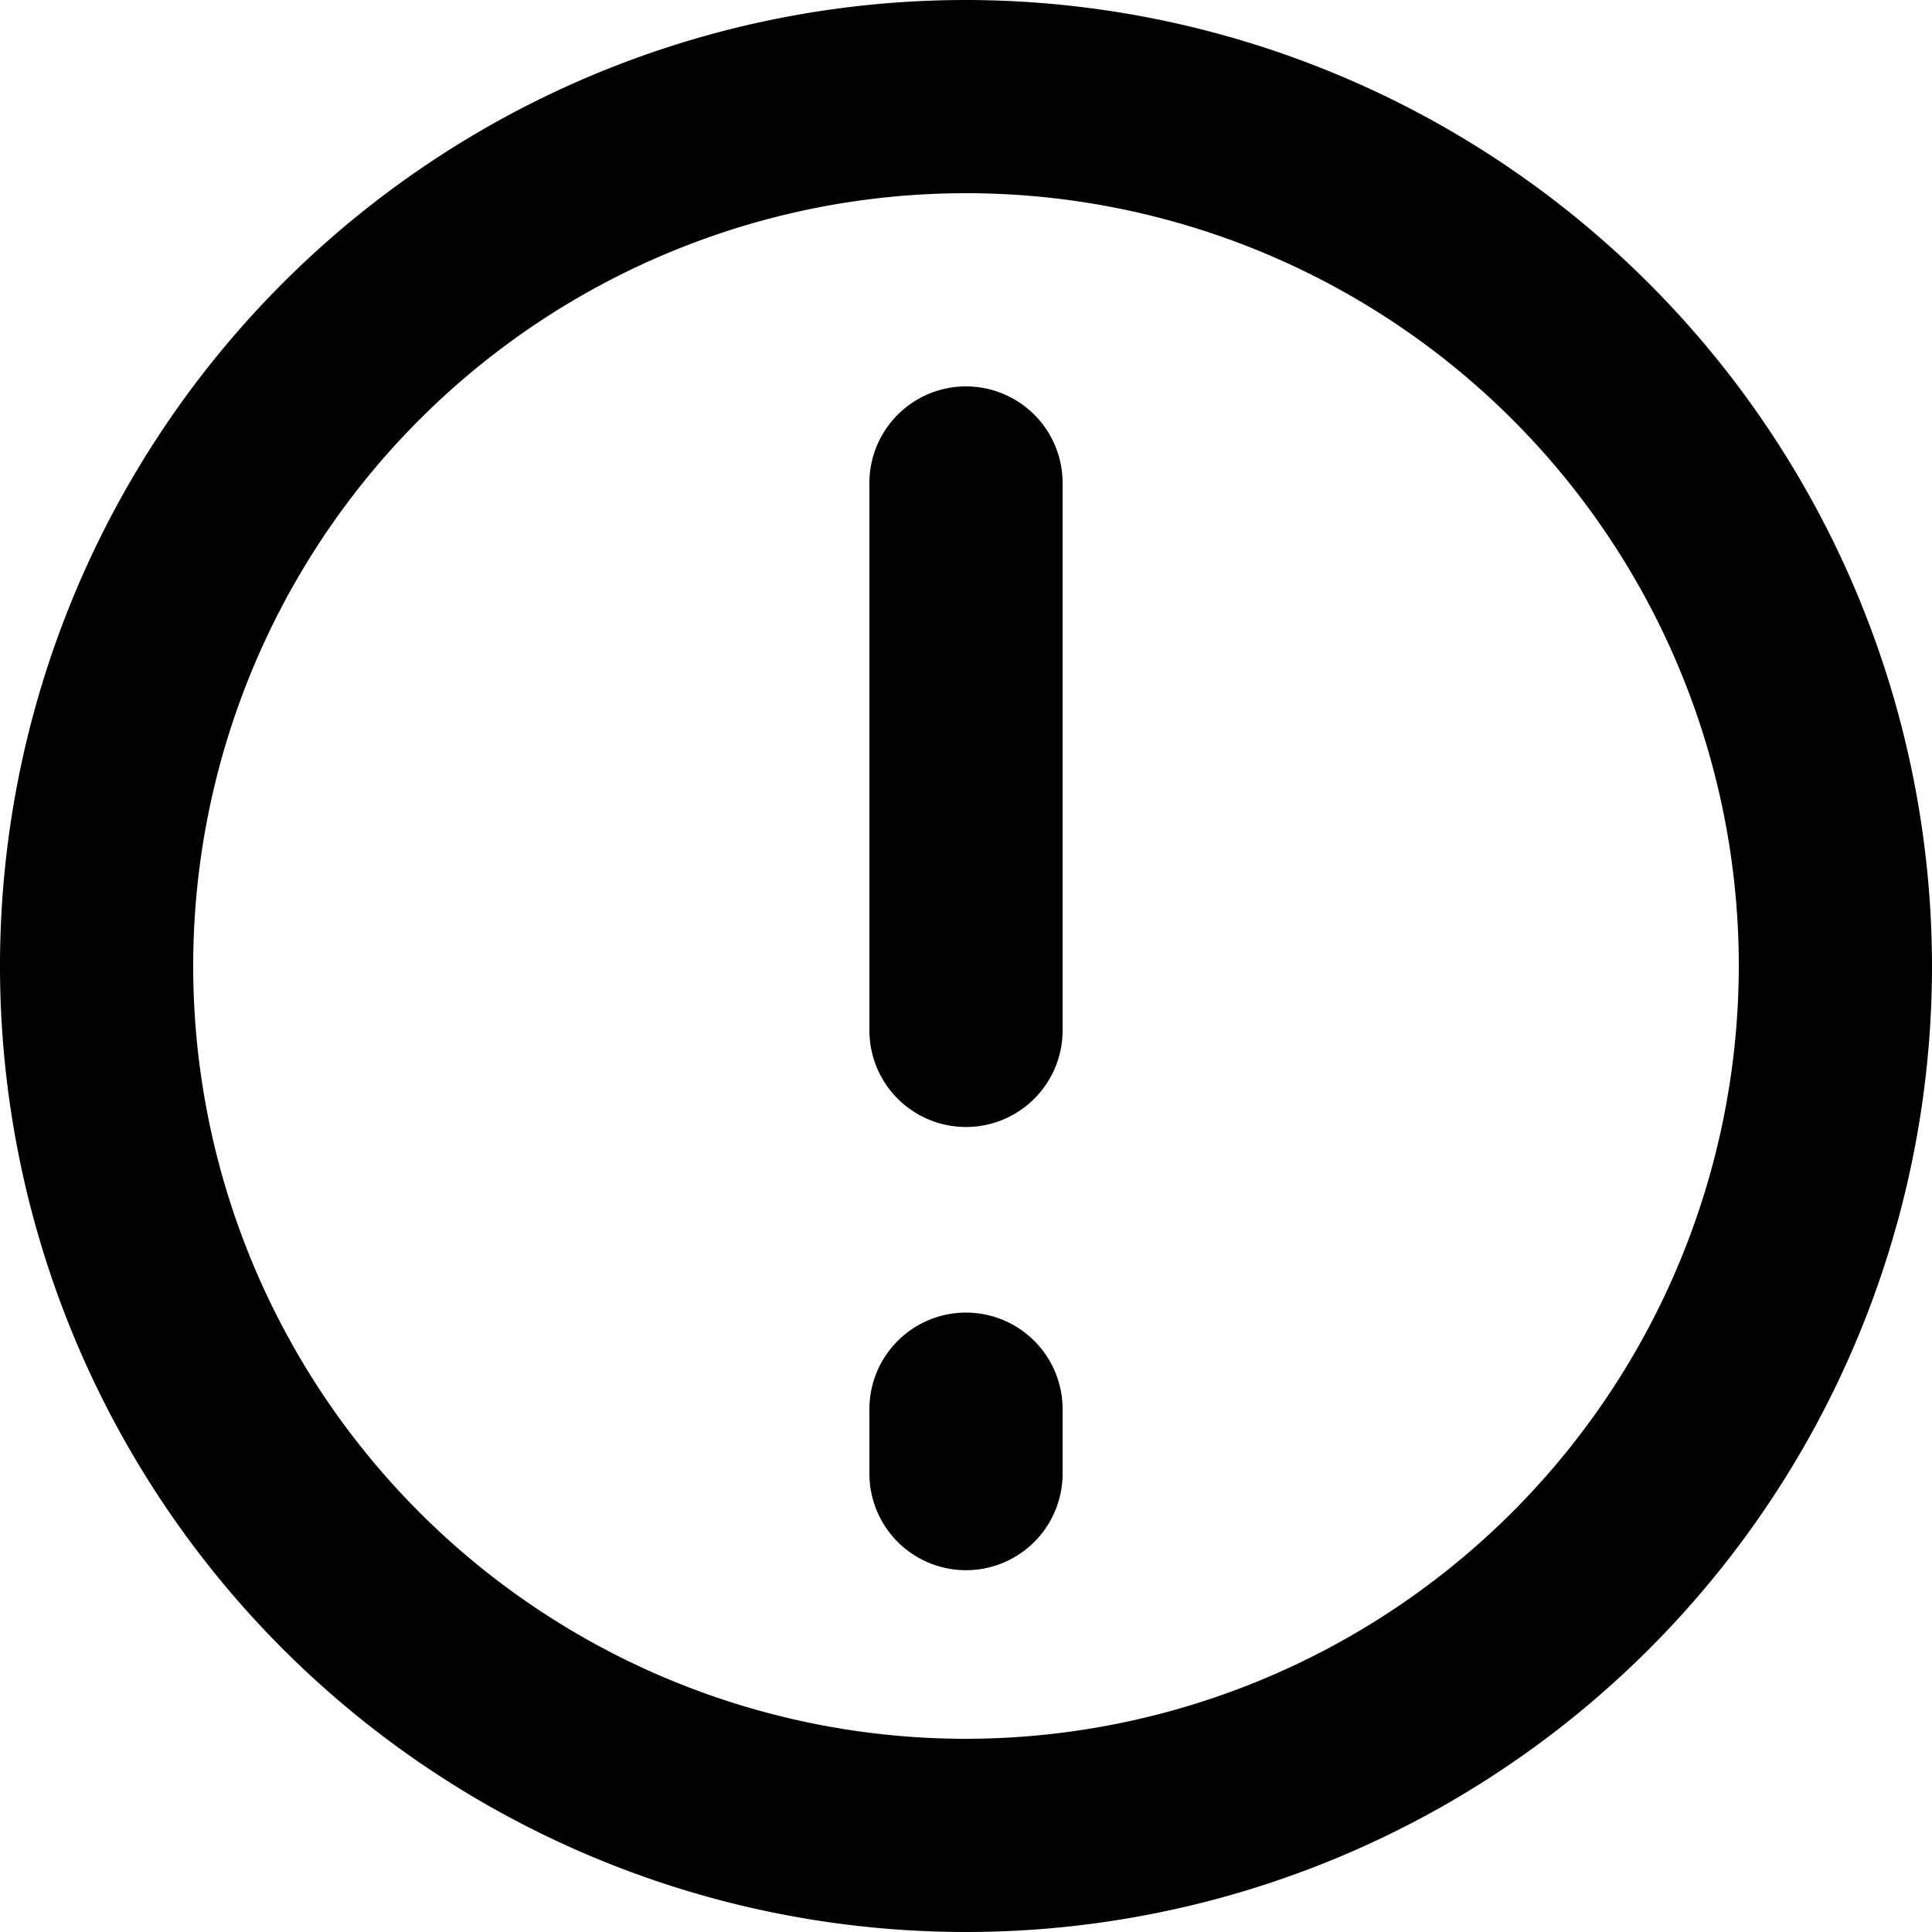
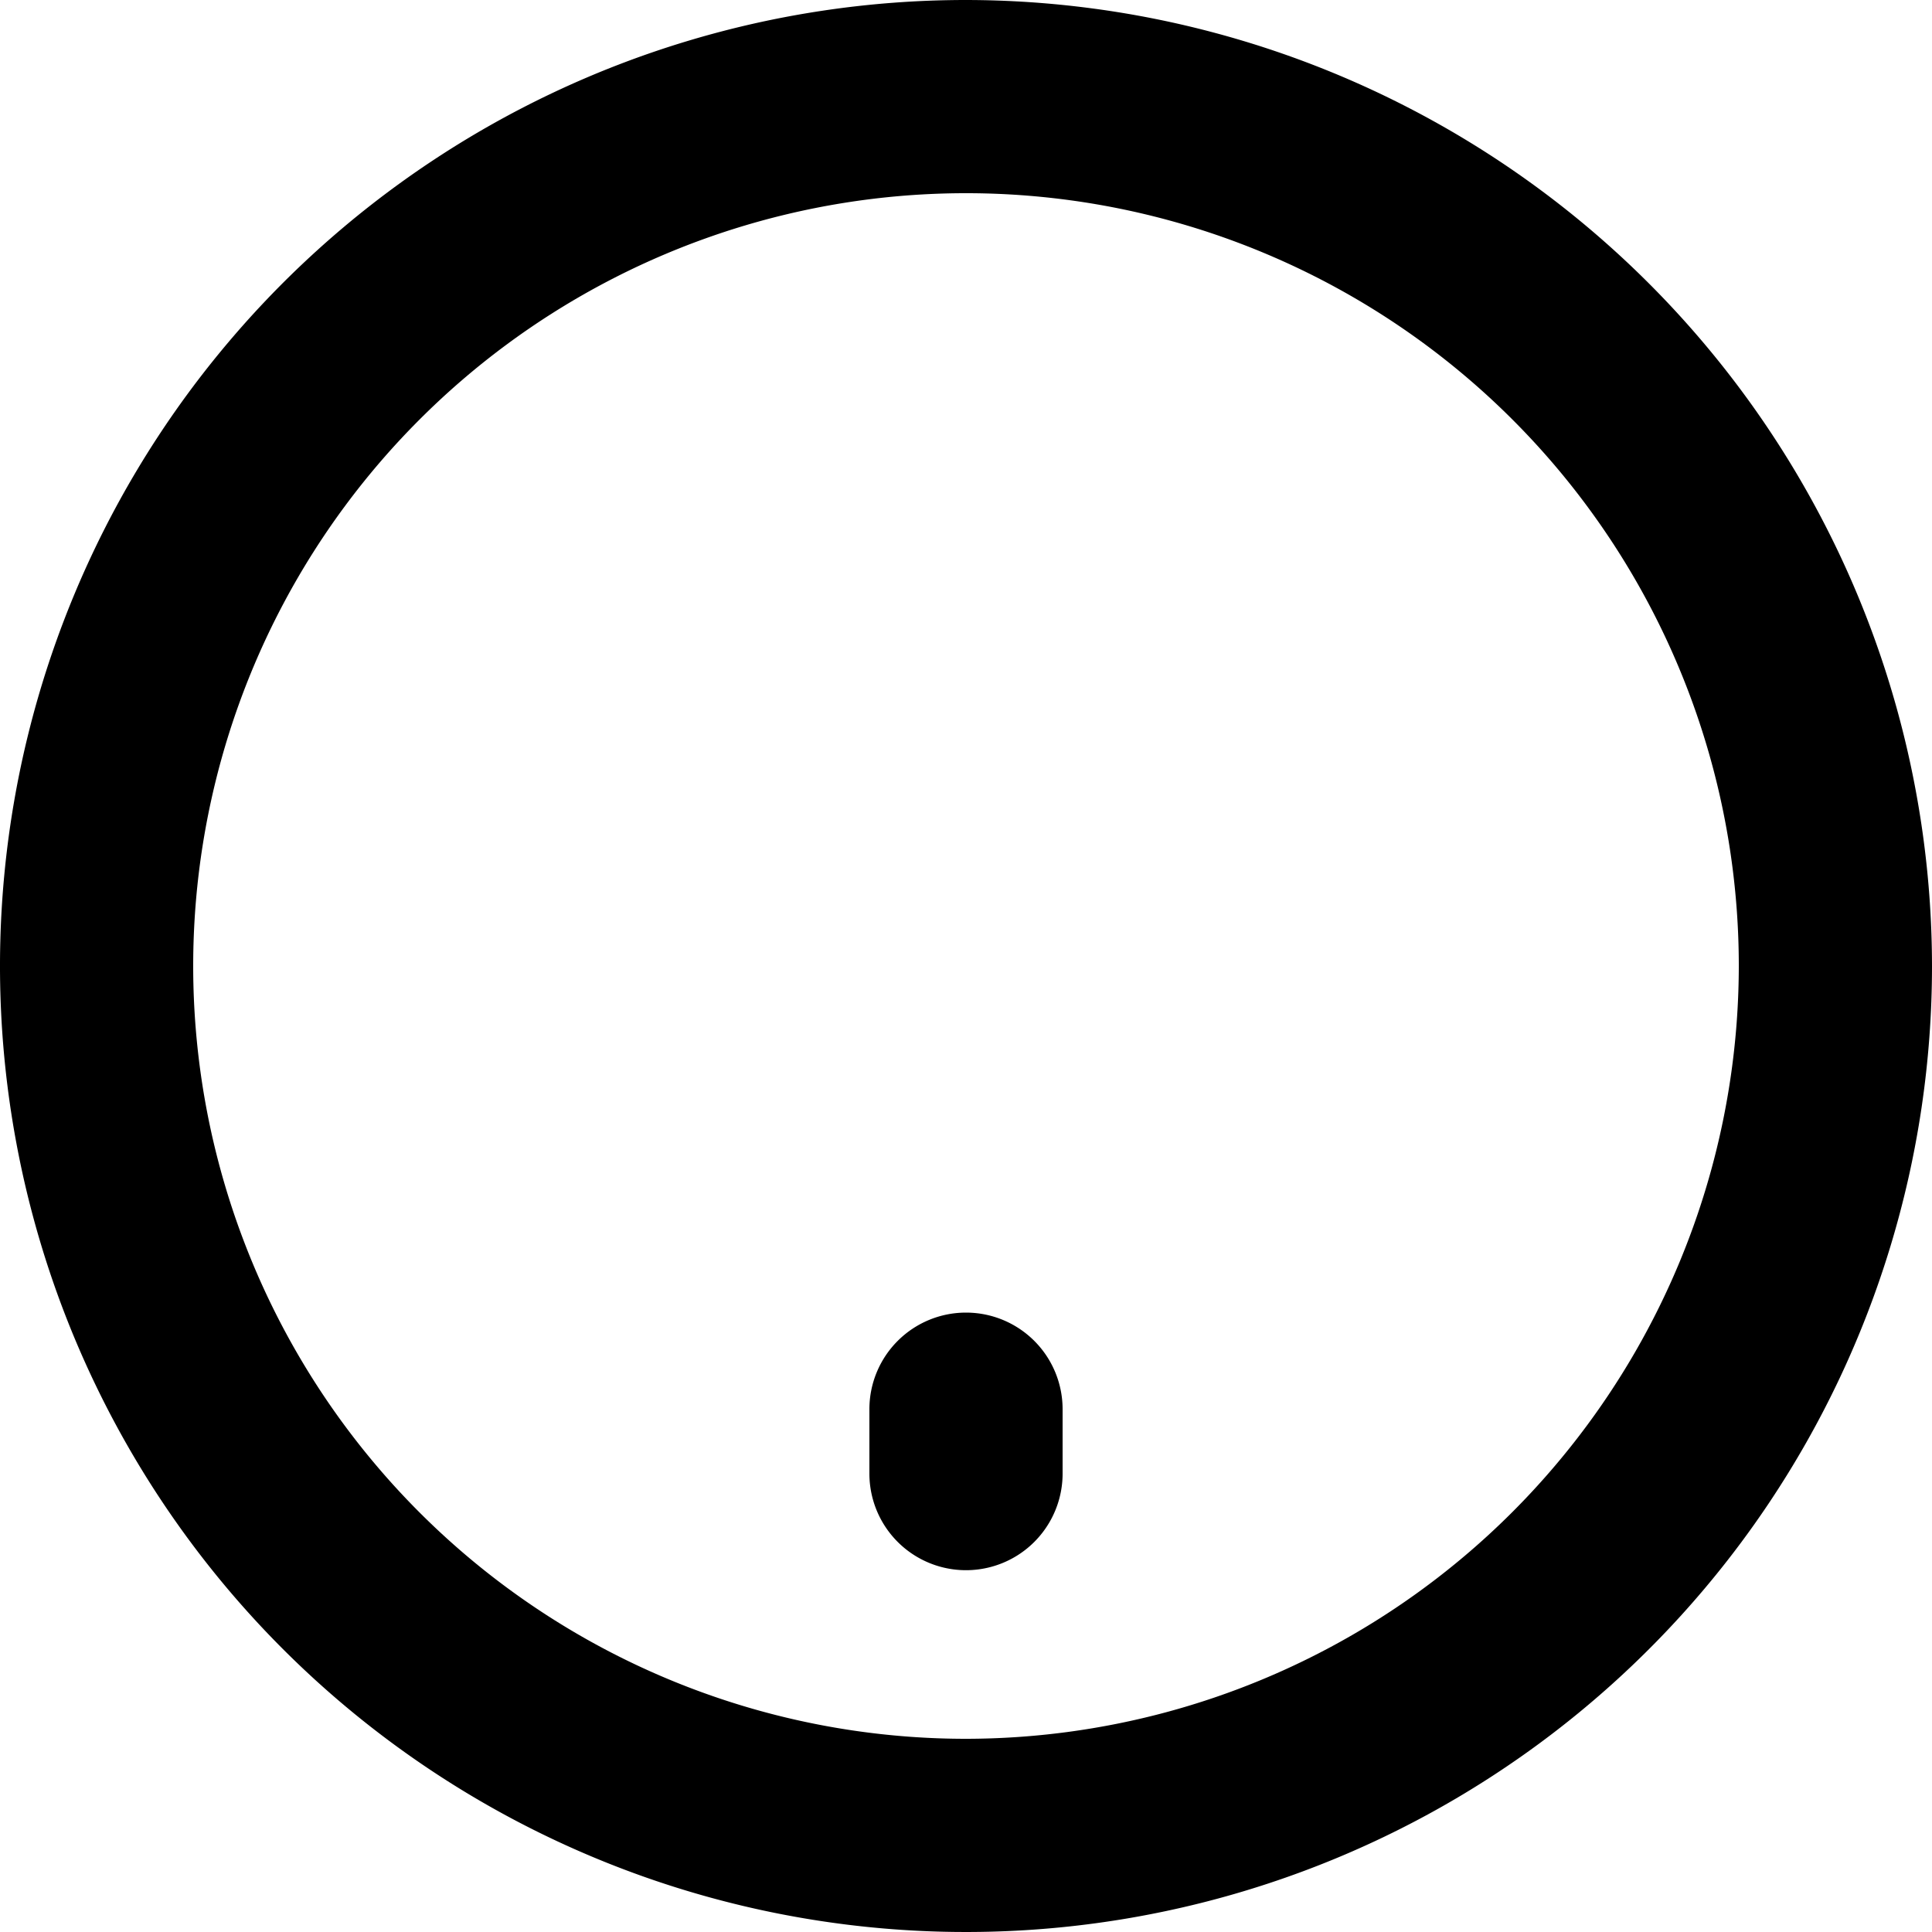
<svg xmlns="http://www.w3.org/2000/svg" id="Group_11747" data-name="Group 11747" width="30" height="30" viewBox="0 0 30 30">
  <defs>
    <clipPath id="clip-path">
      <rect id="Rectangle_18225" data-name="Rectangle 18225" width="30" height="30" />
    </clipPath>
  </defs>
  <g id="Group_11747-2" data-name="Group 11747" clip-path="url(#clip-path)">
    <path id="Path_93" data-name="Path 93" d="M15,0A15,15,0,1,0,30,15,15.017,15.017,0,0,0,15,0m0,27A12,12,0,1,1,27,15,12.013,12.013,0,0,1,15,27" />
-     <path id="Path_94" data-name="Path 94" d="M15,6a1.5,1.5,0,0,0-1.5,1.5V16a1.5,1.5,0,0,0,3,0V7.5A1.5,1.5,0,0,0,15,6" />
    <path id="Path_95" data-name="Path 95" d="M15,20.382a1.5,1.5,0,0,0-1.5,1.5v1a1.5,1.5,0,1,0,3,0v-1a1.5,1.5,0,0,0-1.5-1.5" />
  </g>
</svg>